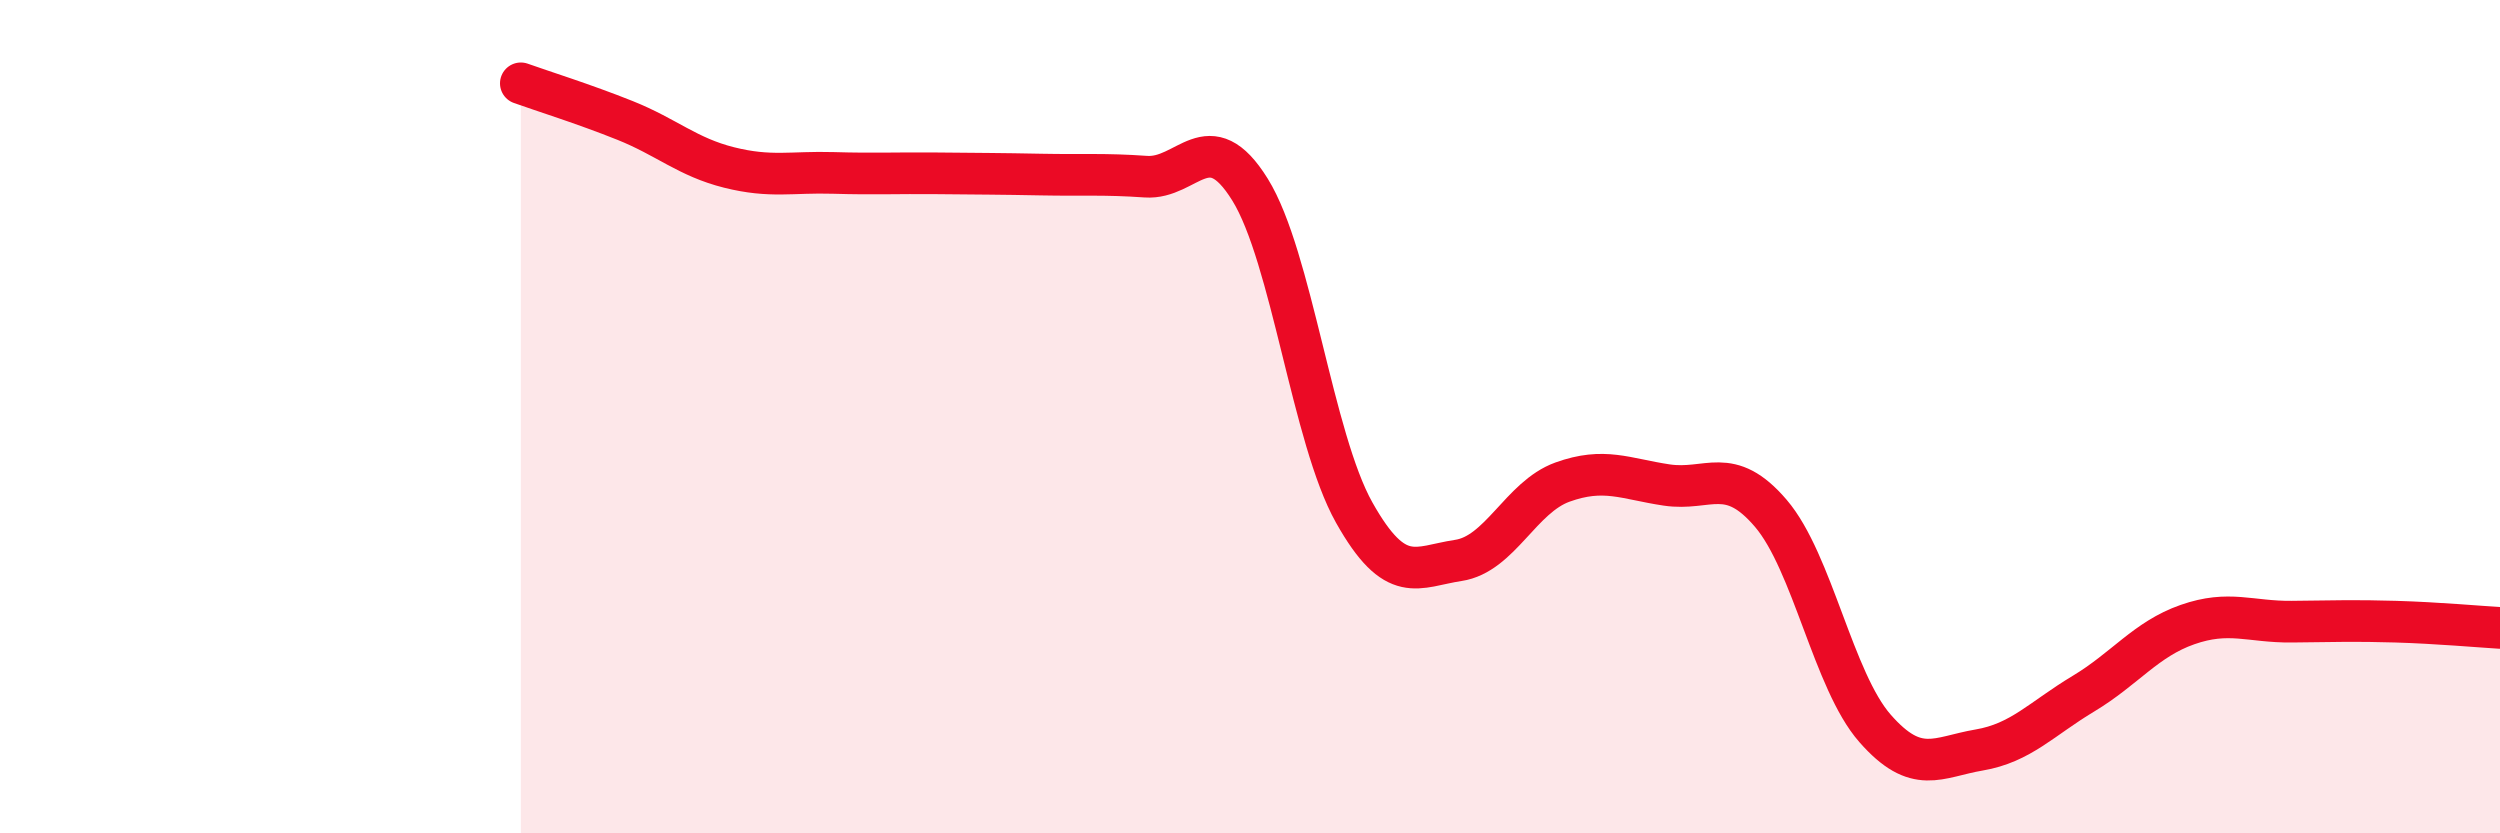
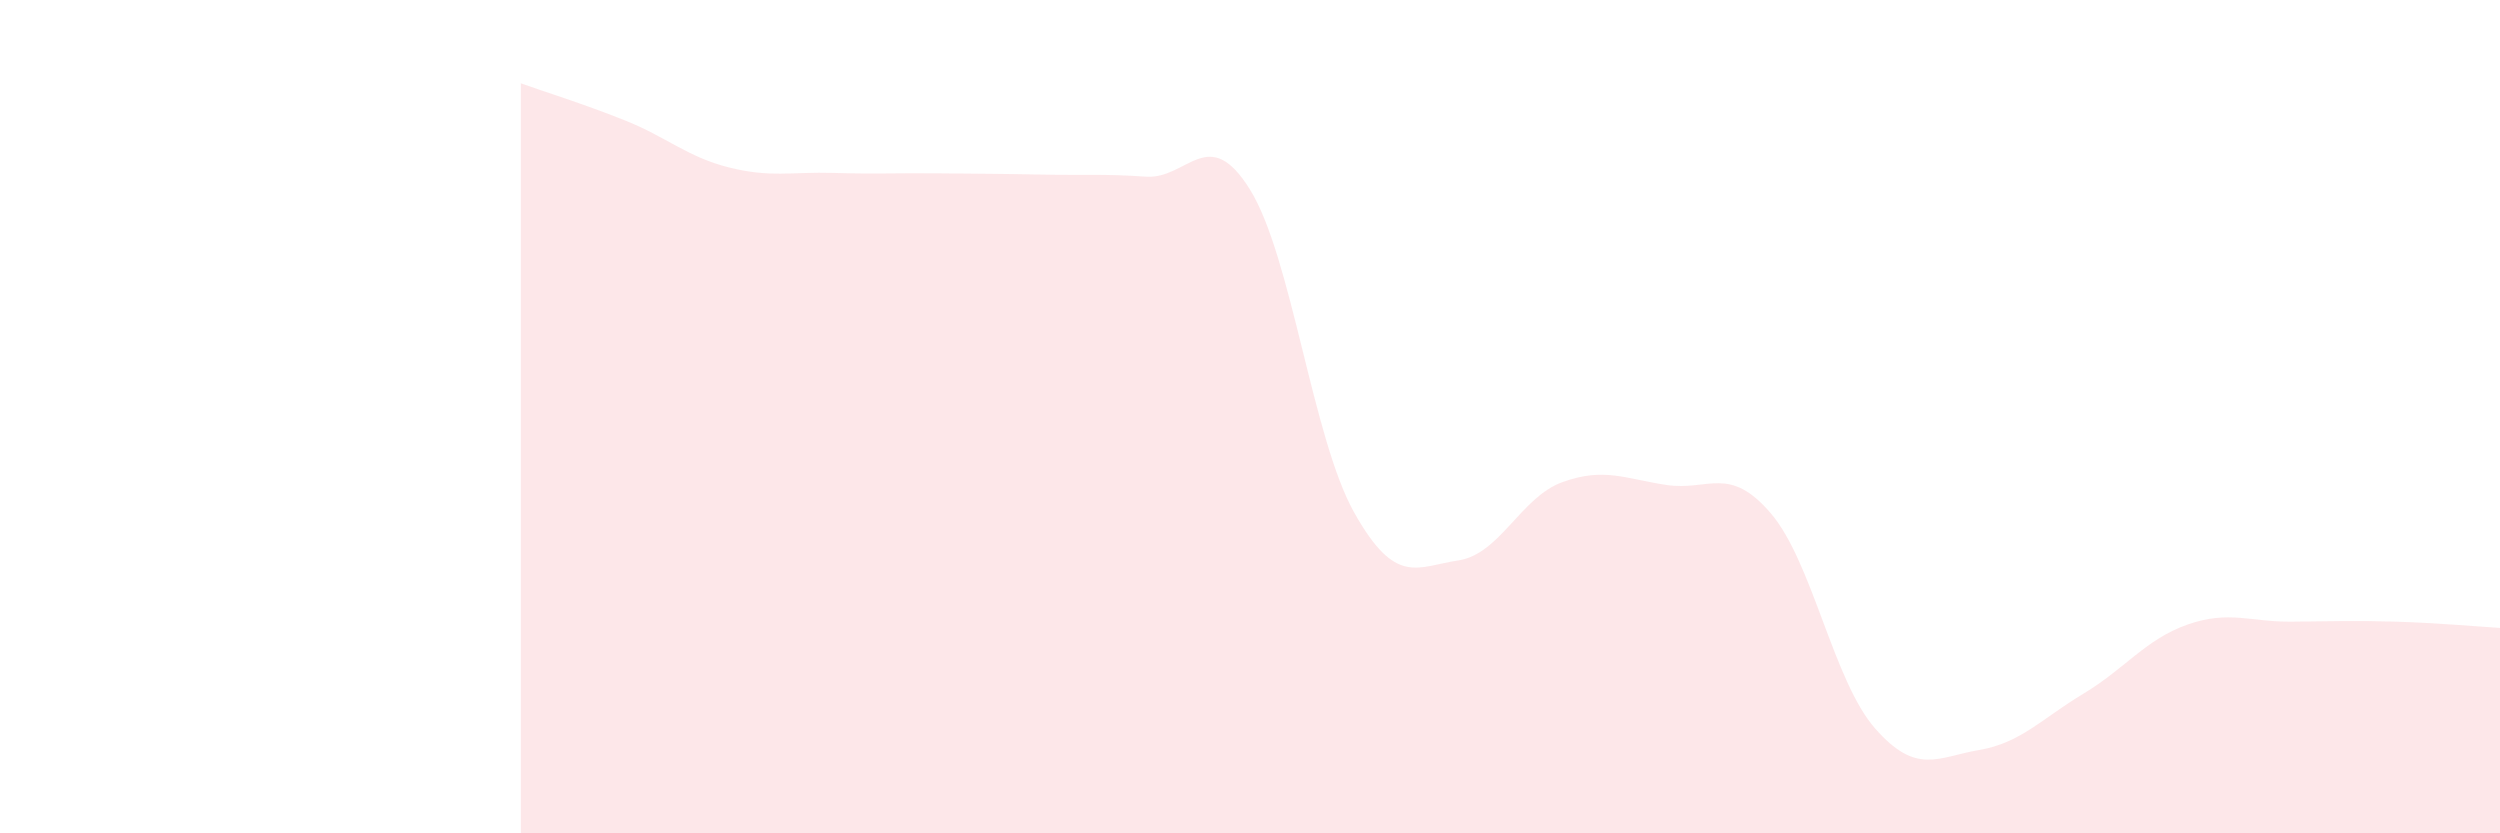
<svg xmlns="http://www.w3.org/2000/svg" width="60" height="20" viewBox="0 0 60 20">
  <path d="M 12.5,2 C 13,2.18 14,2.49 15,2.89 C 16,3.29 16.5,3.77 17.5,4.02 C 18.5,4.27 19,4.12 20,4.15 C 21,4.18 21.5,4.15 22.5,4.16 C 23.5,4.17 24,4.17 25,4.19 C 26,4.21 26.5,4.17 27.5,4.24 C 28.5,4.31 29,2.94 30,4.55 C 31,6.16 31.5,10.52 32.5,12.3 C 33.5,14.08 34,13.6 35,13.45 C 36,13.3 36.5,11.93 37.5,11.57 C 38.5,11.21 39,11.49 40,11.64 C 41,11.79 41.5,11.15 42.5,12.32 C 43.5,13.49 44,16.34 45,17.48 C 46,18.62 46.5,18.17 47.5,18 C 48.5,17.83 49,17.25 50,16.65 C 51,16.05 51.5,15.34 52.5,14.99 C 53.5,14.64 54,14.93 55,14.92 C 56,14.91 56.5,14.89 57.5,14.92 C 58.5,14.95 59.5,15.04 60,15.07L60 20L12.5 20Z" fill="#EB0A25" opacity="0.1" stroke-linecap="round" stroke-linejoin="round" />
-   <path d="M 12.5,2 C 13,2.18 14,2.49 15,2.89 C 16,3.29 16.5,3.77 17.5,4.02 C 18.5,4.27 19,4.12 20,4.15 C 21,4.18 21.5,4.15 22.5,4.16 C 23.5,4.17 24,4.17 25,4.19 C 26,4.21 26.5,4.17 27.5,4.24 C 28.5,4.31 29,2.94 30,4.55 C 31,6.16 31.5,10.52 32.5,12.3 C 33.5,14.08 34,13.6 35,13.45 C 36,13.3 36.5,11.93 37.5,11.57 C 38.5,11.21 39,11.49 40,11.64 C 41,11.79 41.5,11.15 42.5,12.32 C 43.5,13.49 44,16.34 45,17.48 C 46,18.62 46.5,18.17 47.5,18 C 48.5,17.83 49,17.25 50,16.65 C 51,16.05 51.5,15.34 52.5,14.99 C 53.5,14.64 54,14.93 55,14.92 C 56,14.91 56.5,14.89 57.5,14.92 C 58.5,14.95 59.5,15.04 60,15.07" stroke="#EB0A25" stroke-width="1" fill="none" stroke-linecap="round" stroke-linejoin="round" />
</svg>